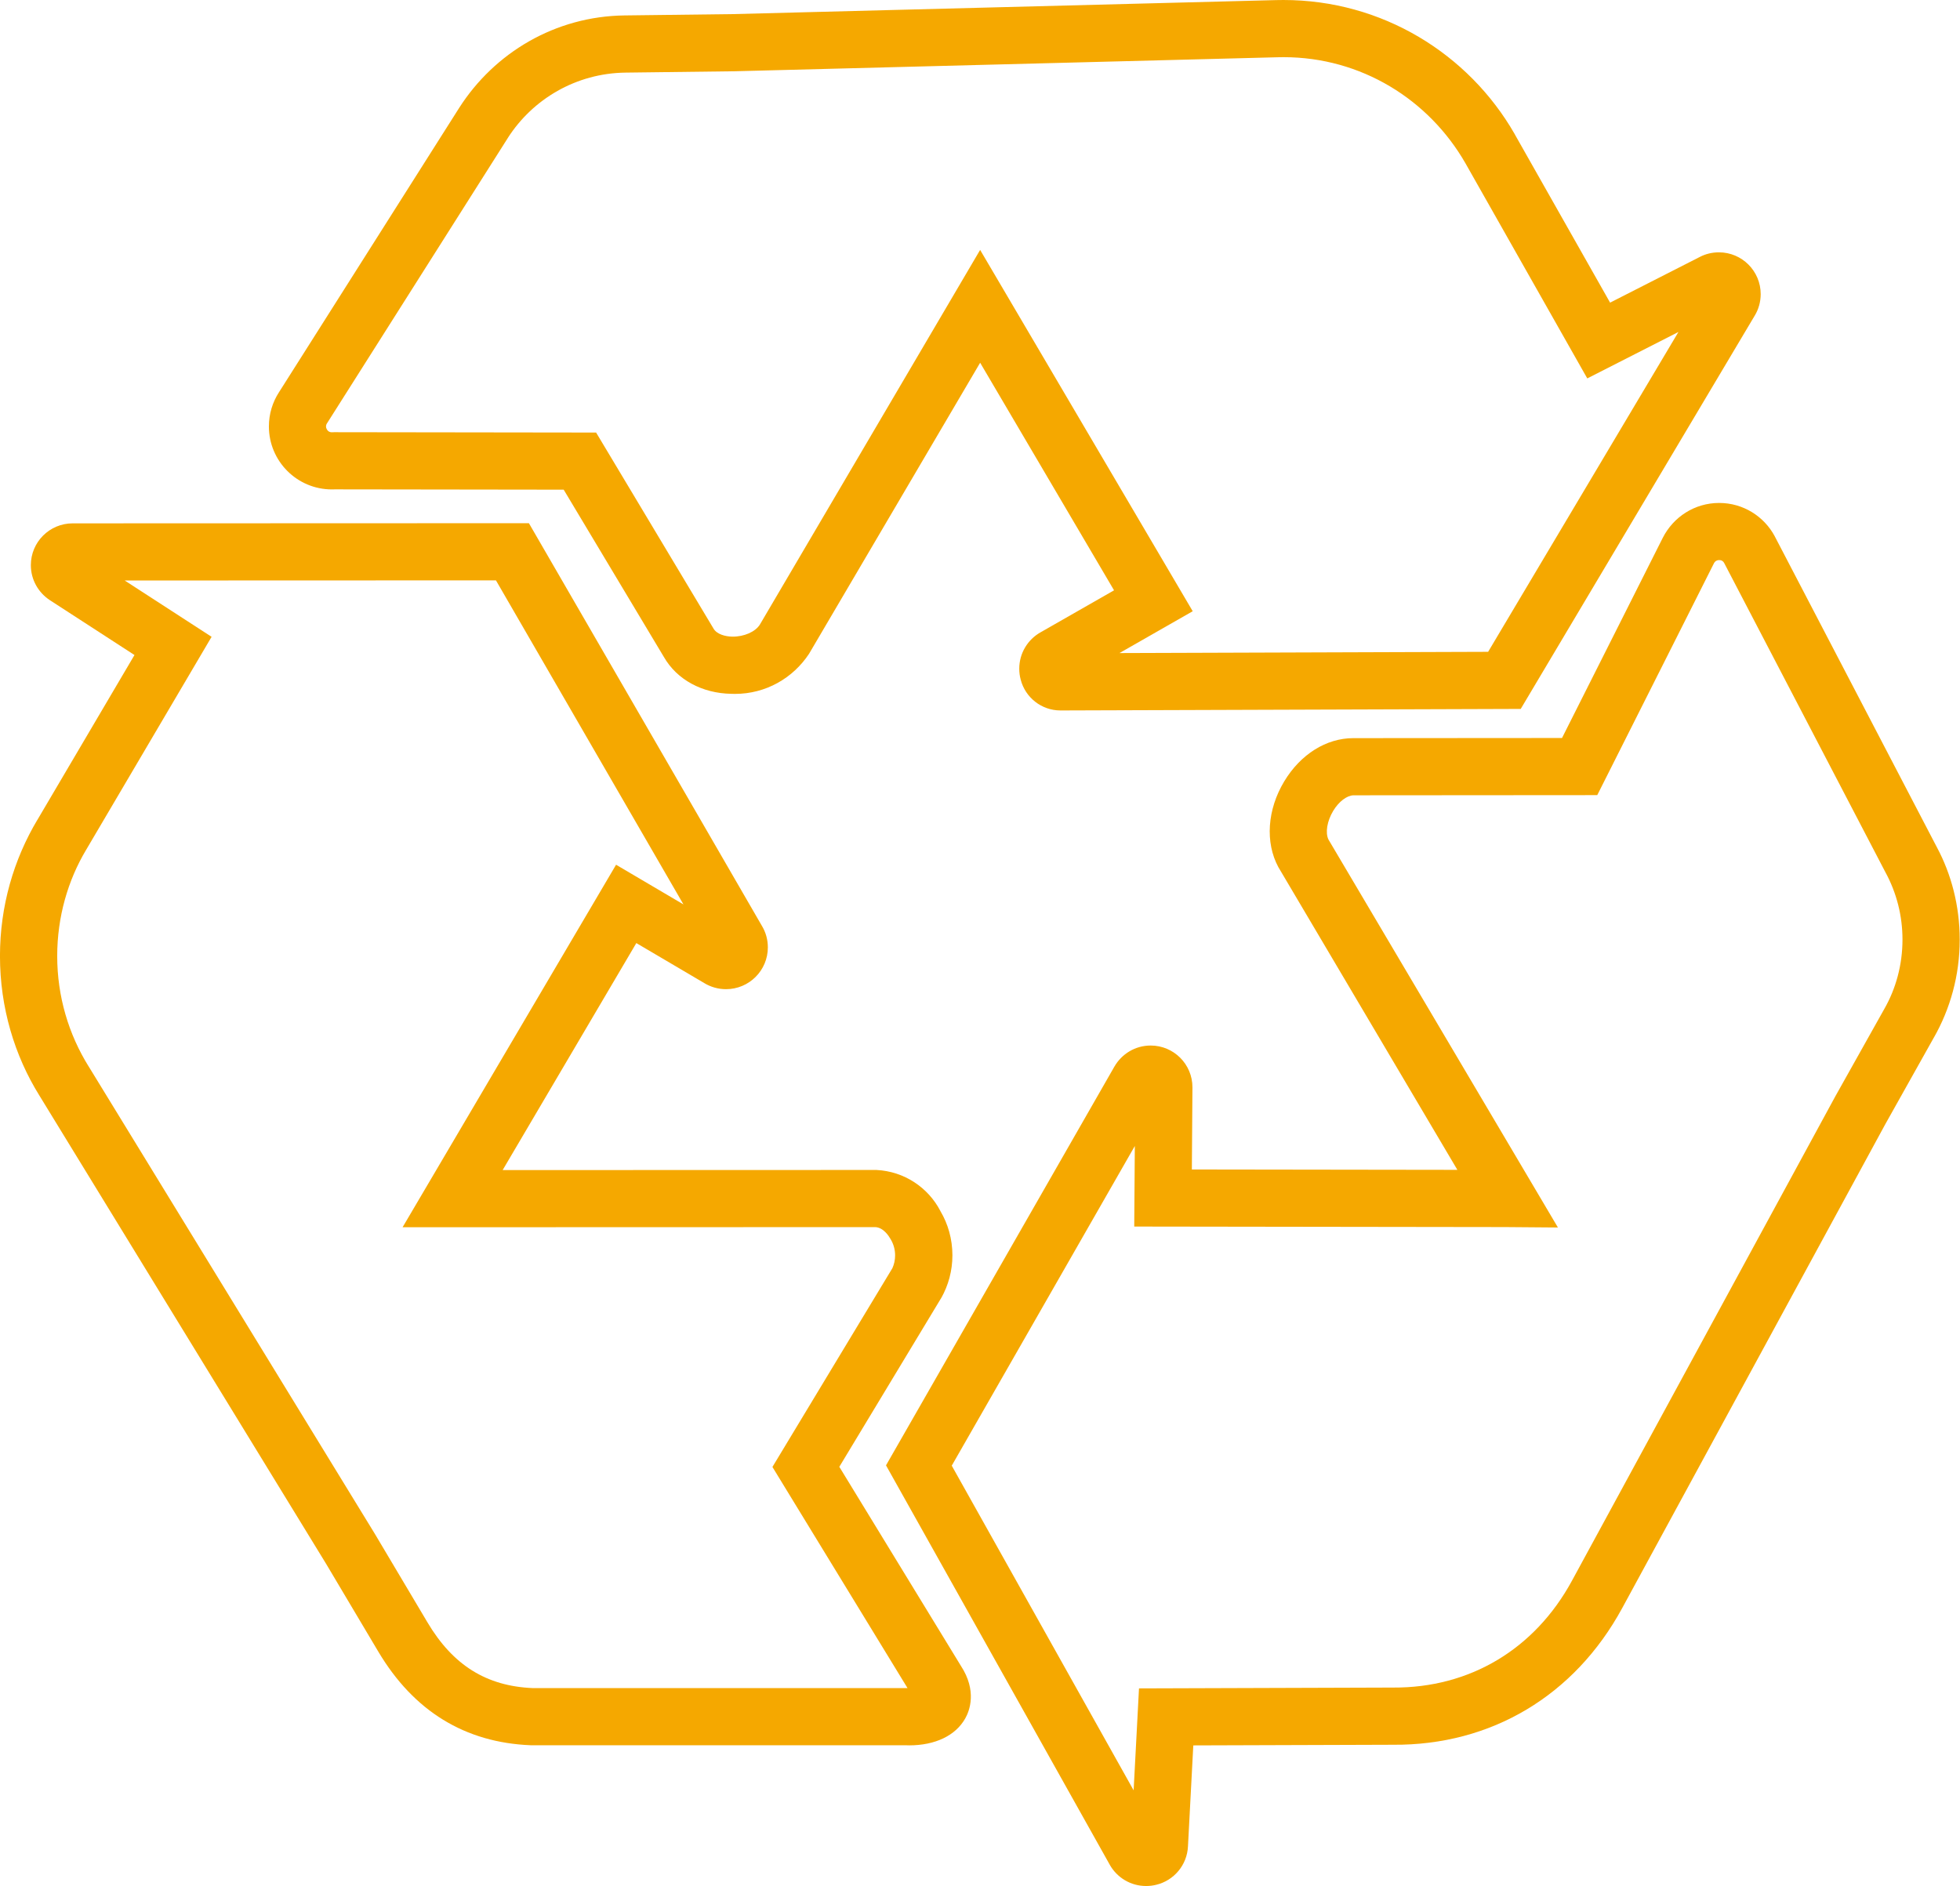
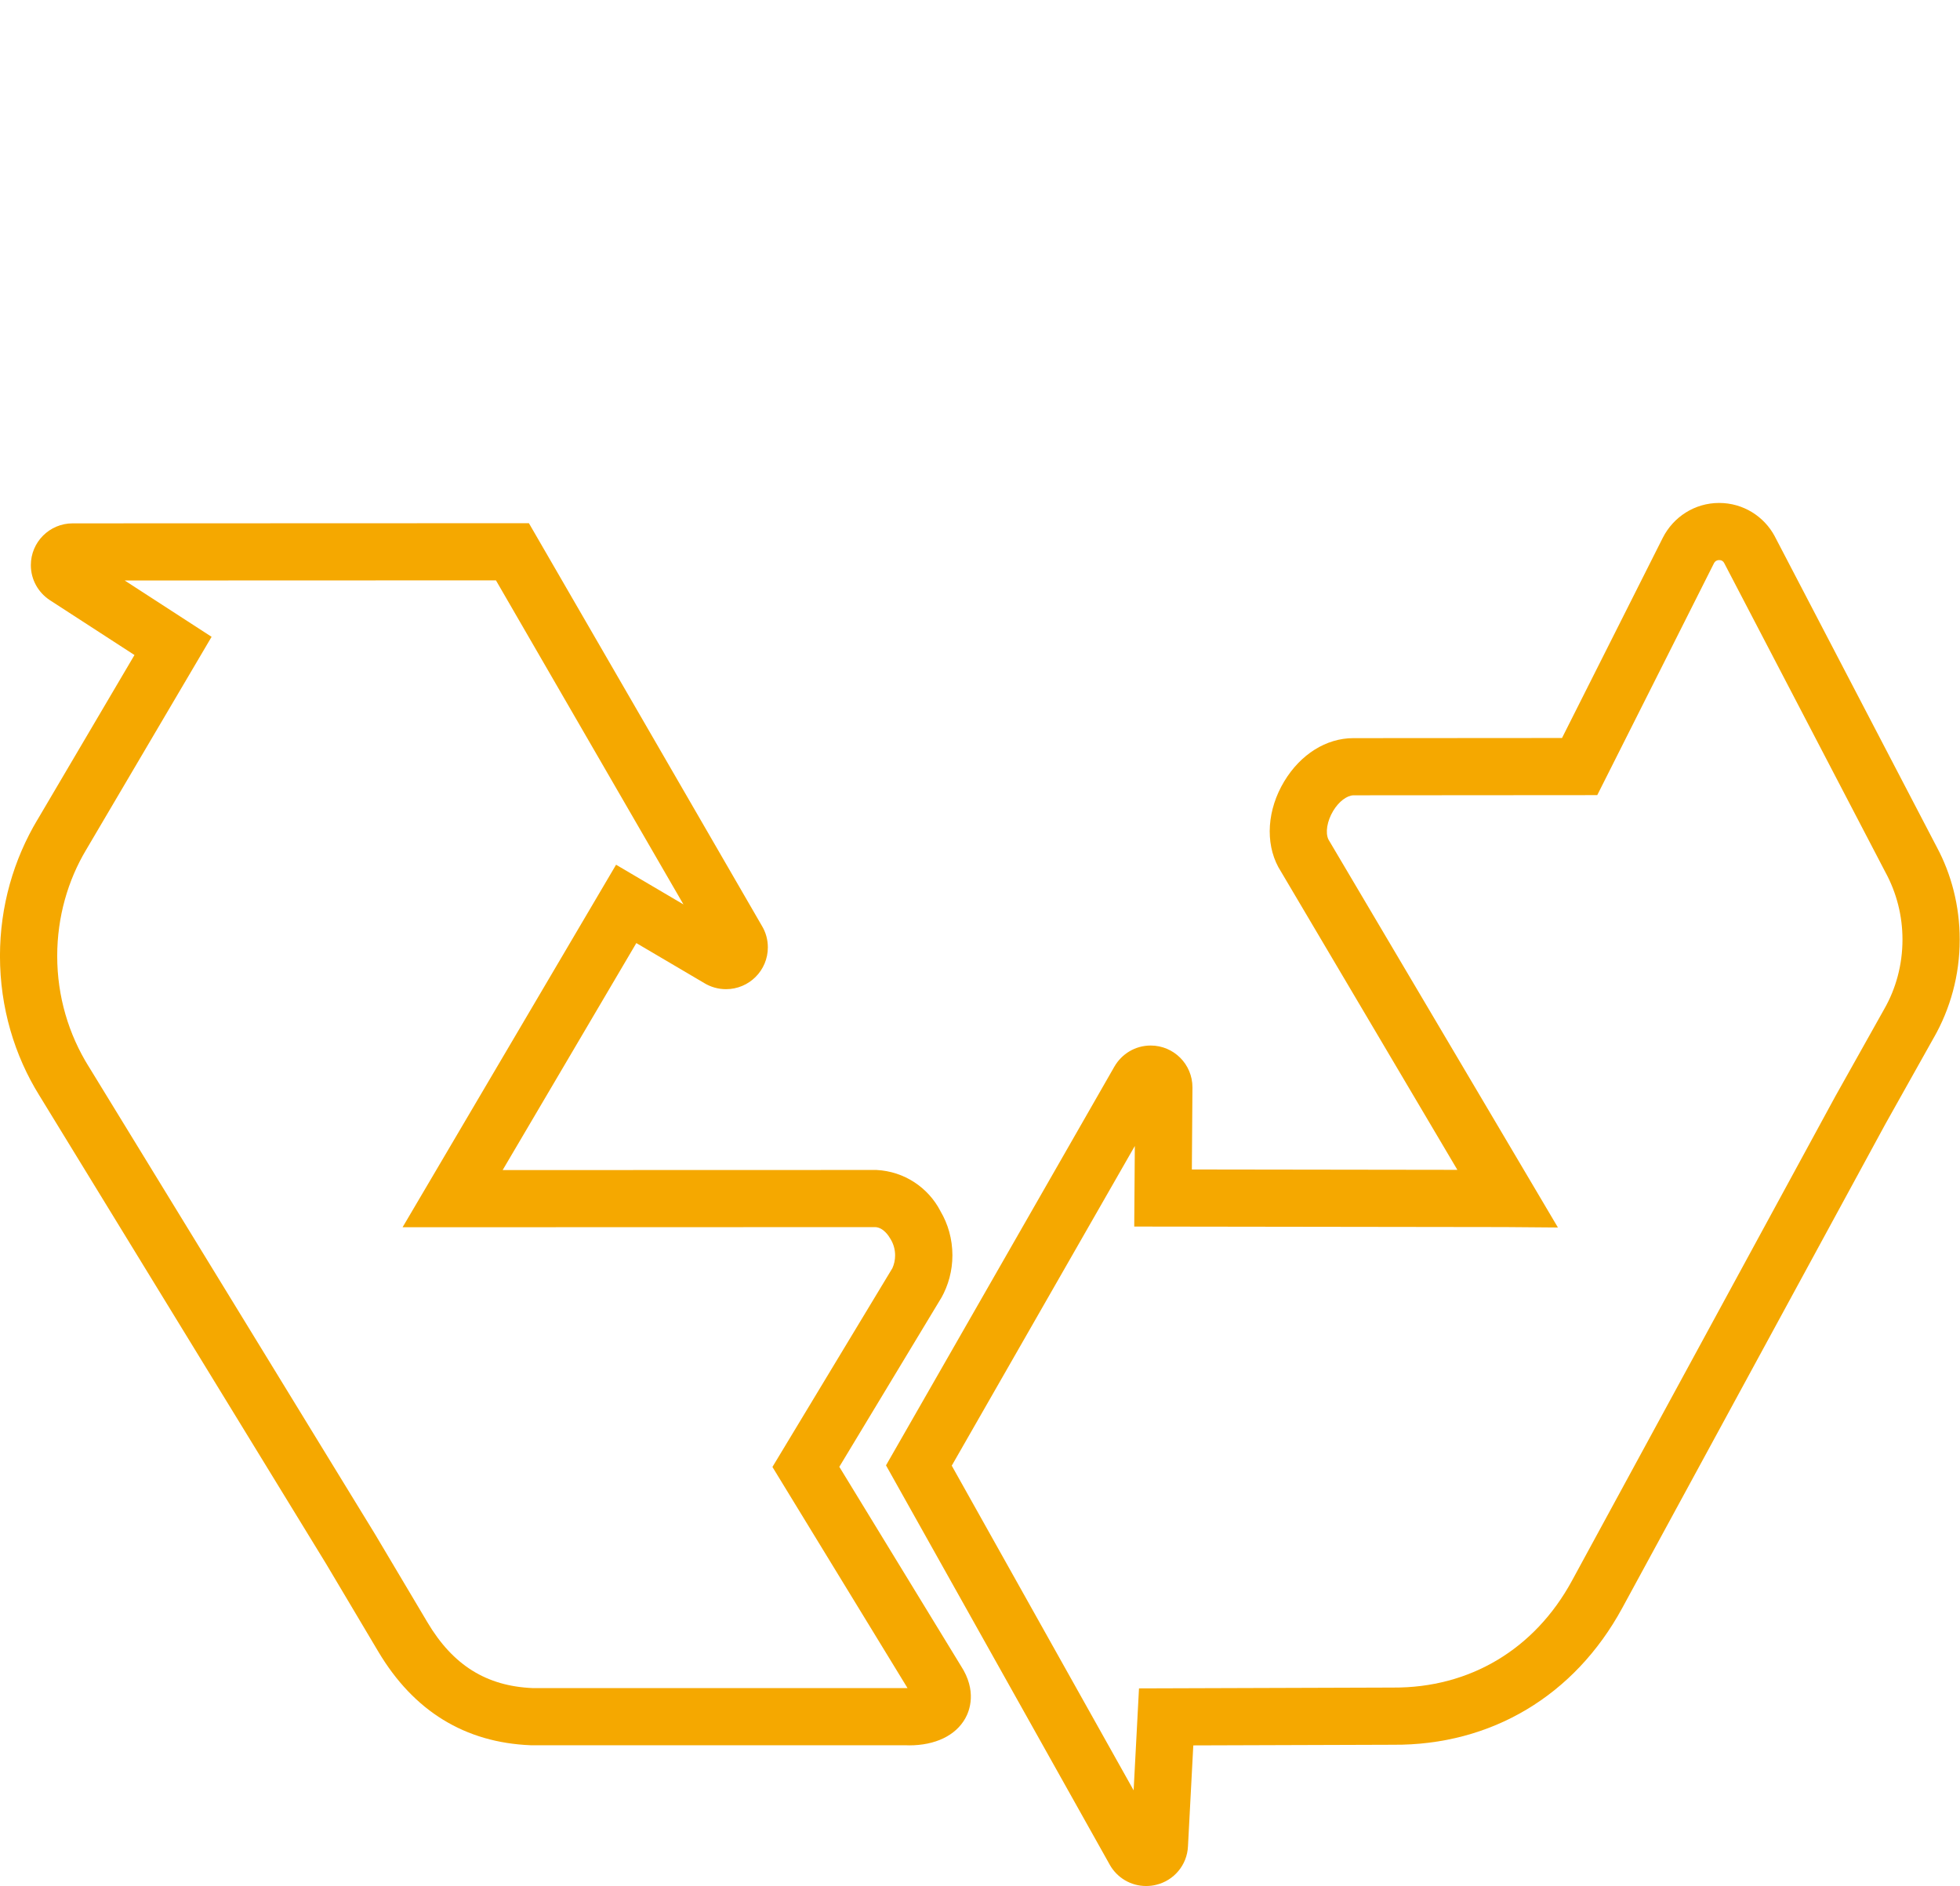
<svg xmlns="http://www.w3.org/2000/svg" version="1.1" width="133" height="128" viewBox="0 0 133 128">
  <title>treatment-icon</title>
  <path fill="#f5a800" d="M61.681 118.452q-0.121 0-0.245-0.004l-25.417-0.001c-4.463-0.178-7.944-2.314-10.346-6.35l-3.547-5.968-19.461-31.79c-1.674-2.691-2.667-5.957-2.667-9.454 0-3.386 0.93-6.555 2.549-9.265l-0.046 0.083 6.624-11.248-5.742-3.723c-0.781-0.514-1.29-1.386-1.29-2.377 0-1.566 1.27-2.836 2.836-2.836 0.009 0 0.018 0 0.028 0l30.933-0.011 15.83 27.362c0.241 0.408 0.384 0.9 0.384 1.425 0 1.567-1.271 2.838-2.838 2.838-0.537 0-1.039-0.149-1.468-0.408l0.013 0.007-4.632-2.728-9.071 15.406 25.37-0.007c1.892 0.097 3.506 1.197 4.329 2.776l0.014 0.029c0.507 0.855 0.807 1.885 0.807 2.984 0 1.052-0.274 2.040-0.755 2.896l0.015-0.030-6.934 11.491 8.244 13.498c1.121 1.715 0.588 3.069 0.304 3.573-0.659 1.174-2.042 1.834-3.822 1.834zM36.137 114.567l25.409 0.001c0.013 0.001 0.025 0.001 0.037 0.001l-9.168-15.010 8.141-13.492c0.116-0.255 0.184-0.553 0.184-0.867 0-0.411-0.116-0.796-0.318-1.121l0.005 0.009c-0.102-0.184-0.475-0.78-1.029-0.806l-32.080 0.009 14.487-24.603 4.572 2.693-12.723-21.993-25.192 0.009 5.896 3.822-8.51 14.451c-1.236 2.064-1.966 4.554-1.966 7.214 0 2.749 0.78 5.316 2.131 7.491l-0.035-0.061 19.473 31.81 3.559 5.989c1.727 2.902 3.993 4.318 7.127 4.454zM49.783 63.387l0.010 0.006zM5.494 37.473l0.003 0.002z" />
-   <path fill="#f5a800" d="M71.978 48.217c-0.005 0-0.011 0-0.017 0-1.297 0-2.387-0.886-2.698-2.086l-0.004-0.019c-0.061-0.218-0.095-0.469-0.095-0.728 0-1.059 0.581-1.981 1.441-2.468l0.014-0.007 4.977-2.845-9.086-15.446-11.61 19.753c-1.087 1.649-2.931 2.722-5.025 2.722-0.086 0-0.171-0.002-0.256-0.005l0.012 0c-1.991-0.032-3.702-0.966-4.581-2.5l-6.8-11.355-15.537-0.021c-0.057 0.003-0.125 0.004-0.192 0.004-2.36 0-4.274-1.913-4.274-4.274 0-0.852 0.249-1.645 0.678-2.312l-0.010 0.017 12.243-19.325c2.4-3.752 6.523-6.217 11.226-6.275l0.009-0 7.387-0.091 36.83-0.95c0.143-0.004 0.311-0.006 0.48-0.006 6.712 0 12.569 3.658 15.687 9.089l0.047 0.088 6.433 11.362 6.095-3.105c0.374-0.195 0.818-0.309 1.288-0.309 1.566 0 2.836 1.27 2.836 2.836 0 0.534-0.147 1.033-0.404 1.459l0.007-0.013-15.887 26.706-31.183 0.104zM72.544 46.279l-0.017 0.010c0.006-0.003 0.012-0.006 0.017-0.010zM71.992 44.336l-0.010 0 0.012-0zM66.509 16.961l14.425 24.522-4.968 2.839 25.014-0.084 12.913-21.707-6.185 3.151-8.262-14.592c-2.482-4.335-7.080-7.21-12.35-7.21-0.136 0-0.271 0.002-0.406 0.006l-36.836 0.95-7.41 0.092c-3.358 0.042-6.297 1.799-7.985 4.434l-0.023 0.039-12.245 19.327c-0.043 0.059-0.068 0.134-0.068 0.214 0 0.075 0.022 0.145 0.060 0.203l-0.001-0.001c0.062 0.116 0.182 0.194 0.32 0.194 0.014 0 0.027-0.001 0.041-0.002l-0.002 0 0.124-0.004 17.785 0.024 7.963 13.297c0.225 0.397 0.809 0.547 1.28 0.554 0.797 0.010 1.571-0.328 1.876-0.829zM117.124 20.886l-0.011 0.006z" />
  <path fill="#f5a800" d="M77.768 128c-1.052-0.001-1.969-0.576-2.455-1.429l-0.007-0.014-15.184-27.106 15.497-27.062c0.497-0.861 1.413-1.431 2.463-1.431 1.565 0 2.834 1.269 2.834 2.834 0 0.010 0 0.019-0 0.029v-0.001l-0.040 5.55 18.017 0.025-12.149-20.547c-0.904-1.678-0.751-3.907 0.4-5.818 1.107-1.84 2.857-2.934 4.685-2.934l14.165-0.010 6.839-13.589c0.718-1.412 2.16-2.363 3.824-2.363 1.633 0 3.052 0.915 3.772 2.261l0.011 0.023 10.994 21.087c0.974 1.816 1.547 3.974 1.547 6.265 0 2.425-0.641 4.7-1.763 6.666l0.035-0.066-3.319 5.922-17.853 32.842c-3.233 5.948-8.893 9.33-15.554 9.279l-13.553 0.044-0.361 6.849c-0.059 1.276-0.959 2.325-2.156 2.611l-0.019 0.004c-0.201 0.050-0.431 0.079-0.668 0.079h-0zM76.736 125.102v0zM64.583 99.472l12.342 22.034 0.364-6.918 17.244-0.056c5.208 0.031 9.609-2.604 12.136-7.252l17.865-32.864 3.33-5.942c0.775-1.354 1.233-2.976 1.233-4.705 0-1.633-0.408-3.171-1.128-4.517l0.025 0.051-10.992-21.084c-0.057-0.123-0.179-0.207-0.321-0.207-0.012 0-0.023 0.001-0.035 0.002l0.001-0c-0.003-0-0.007-0-0.010-0-0.149 0-0.277 0.089-0.334 0.216l-0.001 0.002-7.917 15.732-16.537 0.012c-0.446 0.008-0.999 0.421-1.38 1.055-0.419 0.696-0.548 1.492-0.32 1.951l15.568 26.326-3.608-0.029-25.142-0.035 0.040-5.468zM78.99 74.311l-0.003 0.005zM77.035 73.786v0z" />
</svg>